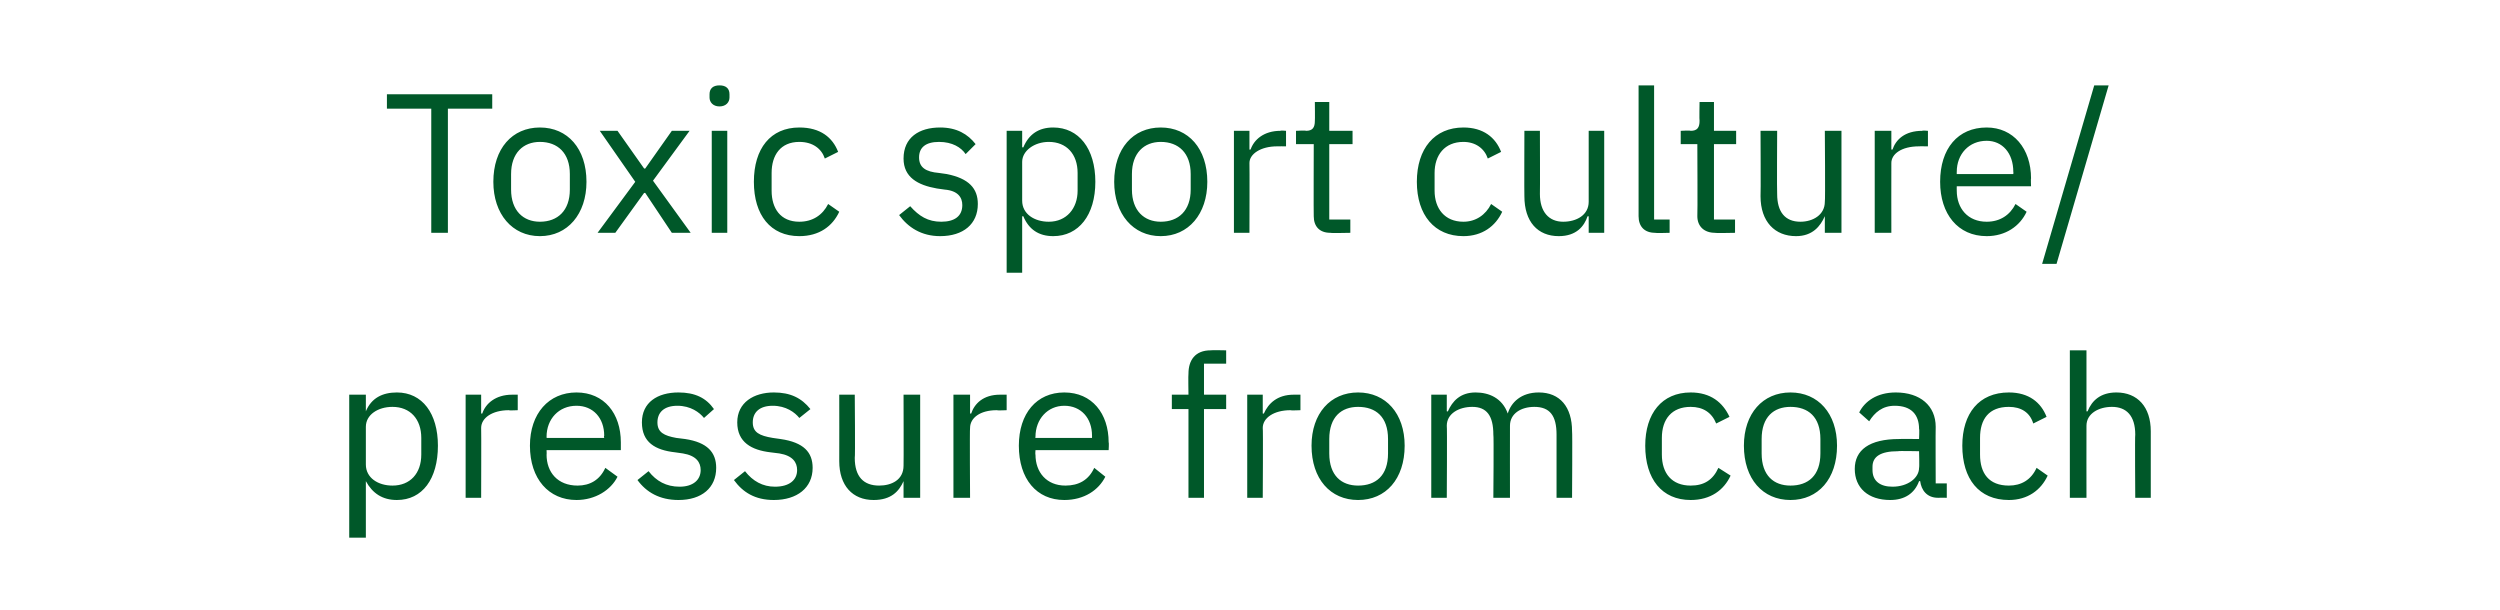
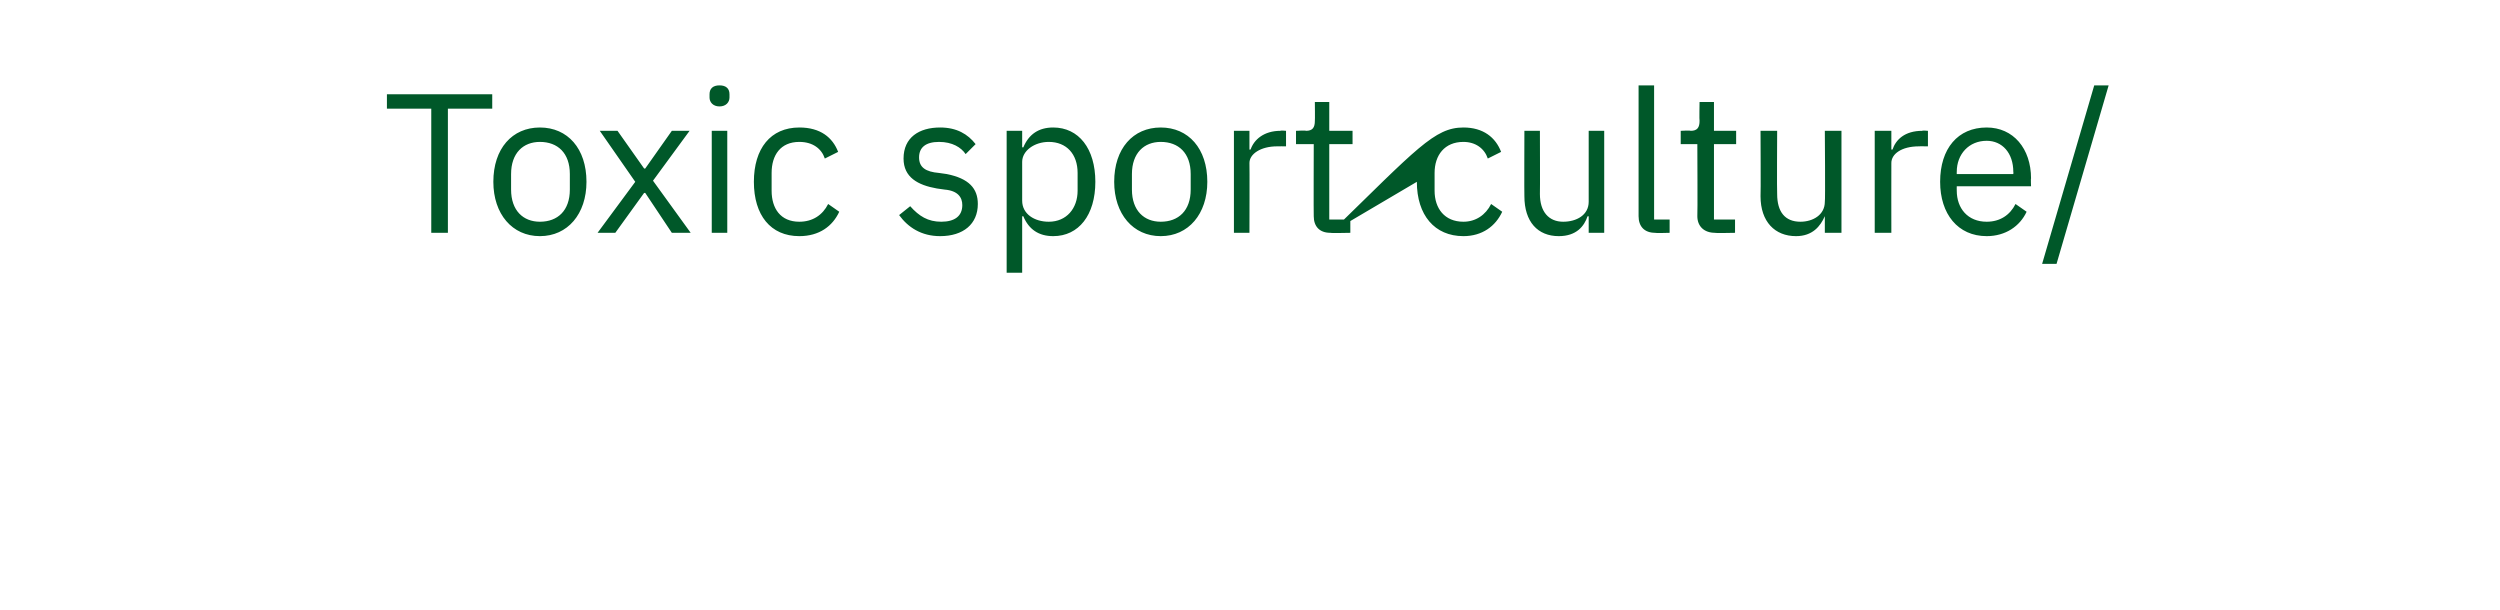
<svg xmlns="http://www.w3.org/2000/svg" version="1.1" width="225.5px" height="55px" viewBox="0 -7 225.5 55" style="top:-7px">
  <desc>Toxic sport culture/ pressure from coach</desc>
  <defs />
  <g id="Polygon179172">
-     <path d="M 31.5 28.6 L 33 28.6 L 33 30.1 C 33 30.1 33.05 30.12 33 30.1 C 33.5 28.9 34.5 28.4 35.8 28.4 C 38.1 28.4 39.5 30.3 39.5 33.2 C 39.5 36.2 38.1 38.1 35.8 38.1 C 34.5 38.1 33.6 37.5 33 36.4 C 33.05 36.38 33 36.4 33 36.4 L 33 41.5 L 31.5 41.5 L 31.5 28.6 Z M 38 34 C 38 34 38 32.5 38 32.5 C 38 30.8 37 29.7 35.4 29.7 C 34.1 29.7 33 30.4 33 31.5 C 33 31.5 33 34.9 33 34.9 C 33 36.1 34.1 36.8 35.4 36.8 C 37 36.8 38 35.7 38 34 Z M 42 37.9 L 42 28.6 L 43.4 28.6 L 43.4 30.3 C 43.4 30.3 43.51 30.31 43.5 30.3 C 43.8 29.4 44.7 28.6 46.2 28.6 C 46.19 28.6 46.7 28.6 46.7 28.6 L 46.7 30 C 46.7 30 45.9 30.04 45.9 30 C 44.4 30 43.4 30.7 43.4 31.6 C 43.42 31.59 43.4 37.9 43.4 37.9 L 42 37.9 Z M 47.8 33.2 C 47.8 30.3 49.5 28.4 52 28.4 C 54.5 28.4 56 30.3 56 32.9 C 56 32.92 56 33.6 56 33.6 L 49.3 33.6 C 49.3 33.6 49.32 34.04 49.3 34 C 49.3 35.6 50.3 36.8 52.1 36.8 C 53.2 36.8 54.1 36.3 54.6 35.2 C 54.6 35.2 55.7 36 55.7 36 C 55.1 37.2 53.7 38.1 52 38.1 C 49.5 38.1 47.8 36.2 47.8 33.2 Z M 49.3 32.4 C 49.32 32.4 49.3 32.5 49.3 32.5 L 54.5 32.5 C 54.5 32.5 54.45 32.33 54.5 32.3 C 54.5 30.7 53.5 29.6 52 29.6 C 50.4 29.6 49.3 30.8 49.3 32.4 Z M 57.5 36.3 C 57.5 36.3 58.5 35.5 58.5 35.5 C 59.2 36.4 60.1 36.9 61.3 36.9 C 62.5 36.9 63.2 36.3 63.2 35.4 C 63.2 34.7 62.8 34.1 61.6 33.9 C 61.6 33.9 60.9 33.8 60.9 33.8 C 59.1 33.6 57.9 32.9 57.9 31.1 C 57.9 29.3 59.3 28.4 61.2 28.4 C 62.7 28.4 63.7 28.9 64.4 29.9 C 64.4 29.9 63.5 30.7 63.5 30.7 C 63.1 30.2 62.3 29.6 61.1 29.6 C 59.9 29.6 59.3 30.2 59.3 31.1 C 59.3 32 59.9 32.3 61 32.5 C 61 32.5 61.8 32.6 61.8 32.6 C 63.8 32.9 64.6 33.8 64.6 35.2 C 64.6 37 63.3 38.1 61.2 38.1 C 59.5 38.1 58.3 37.4 57.5 36.3 Z M 66.2 36.3 C 66.2 36.3 67.2 35.5 67.2 35.5 C 67.9 36.4 68.8 36.9 69.9 36.9 C 71.2 36.9 71.9 36.3 71.9 35.4 C 71.9 34.7 71.5 34.1 70.3 33.9 C 70.3 33.9 69.5 33.8 69.5 33.8 C 67.8 33.6 66.5 32.9 66.5 31.1 C 66.5 29.3 68 28.4 69.8 28.4 C 71.3 28.4 72.3 28.9 73.1 29.9 C 73.1 29.9 72.1 30.7 72.1 30.7 C 71.7 30.2 70.9 29.6 69.7 29.6 C 68.5 29.6 67.9 30.2 67.9 31.1 C 67.9 32 68.5 32.3 69.7 32.5 C 69.7 32.5 70.4 32.6 70.4 32.6 C 72.5 32.9 73.3 33.8 73.3 35.2 C 73.3 37 71.9 38.1 69.8 38.1 C 68.1 38.1 67 37.4 66.2 36.3 Z M 81.5 36.4 C 81.5 36.4 81.45 36.38 81.5 36.4 C 81.1 37.3 80.4 38.1 78.8 38.1 C 76.9 38.1 75.7 36.8 75.7 34.6 C 75.71 34.56 75.7 28.6 75.7 28.6 L 77.1 28.6 C 77.1 28.6 77.15 34.31 77.1 34.3 C 77.1 36 77.9 36.8 79.3 36.8 C 80.4 36.8 81.5 36.3 81.5 35 C 81.52 35.03 81.5 28.6 81.5 28.6 L 83 28.6 L 83 37.9 L 81.5 37.9 L 81.5 36.4 Z M 86 37.9 L 86 28.6 L 87.5 28.6 L 87.5 30.3 C 87.5 30.3 87.55 30.31 87.6 30.3 C 87.9 29.4 88.7 28.6 90.2 28.6 C 90.23 28.6 90.8 28.6 90.8 28.6 L 90.8 30 C 90.8 30 89.95 30.04 89.9 30 C 88.4 30 87.5 30.7 87.5 31.6 C 87.46 31.59 87.5 37.9 87.5 37.9 L 86 37.9 Z M 91.9 33.2 C 91.9 30.3 93.5 28.4 96 28.4 C 98.5 28.4 100 30.3 100 32.9 C 100.04 32.92 100 33.6 100 33.6 L 93.4 33.6 C 93.4 33.6 93.37 34.04 93.4 34 C 93.4 35.6 94.4 36.8 96.1 36.8 C 97.3 36.8 98.2 36.3 98.7 35.2 C 98.7 35.2 99.7 36 99.7 36 C 99.1 37.2 97.8 38.1 96 38.1 C 93.5 38.1 91.9 36.2 91.9 33.2 Z M 93.4 32.4 C 93.37 32.4 93.4 32.5 93.4 32.5 L 98.5 32.5 C 98.5 32.5 98.5 32.33 98.5 32.3 C 98.5 30.7 97.5 29.6 96 29.6 C 94.5 29.6 93.4 30.8 93.4 32.4 Z M 107.2 29.9 L 105.7 29.9 L 105.7 28.6 L 107.2 28.6 C 107.2 28.6 107.17 26.73 107.2 26.7 C 107.2 25.5 107.8 24.6 109.2 24.6 C 109.21 24.57 110.6 24.6 110.6 24.6 L 110.6 25.8 L 108.6 25.8 L 108.6 28.6 L 110.6 28.6 L 110.6 29.9 L 108.6 29.9 L 108.6 37.9 L 107.2 37.9 L 107.2 29.9 Z M 112.5 37.9 L 112.5 28.6 L 113.9 28.6 L 113.9 30.3 C 113.9 30.3 114.03 30.31 114 30.3 C 114.4 29.4 115.2 28.6 116.7 28.6 C 116.71 28.6 117.3 28.6 117.3 28.6 L 117.3 30 C 117.3 30 116.42 30.04 116.4 30 C 114.9 30 113.9 30.7 113.9 31.6 C 113.94 31.59 113.9 37.9 113.9 37.9 L 112.5 37.9 Z M 118.3 33.2 C 118.3 30.3 120 28.4 122.5 28.4 C 125 28.4 126.7 30.3 126.7 33.2 C 126.7 36.2 125 38.1 122.5 38.1 C 120 38.1 118.3 36.2 118.3 33.2 Z M 125.2 33.9 C 125.2 33.9 125.2 32.6 125.2 32.6 C 125.2 30.6 124.1 29.7 122.5 29.7 C 121 29.7 119.9 30.6 119.9 32.6 C 119.9 32.6 119.9 33.9 119.9 33.9 C 119.9 35.9 121 36.8 122.5 36.8 C 124.1 36.8 125.2 35.9 125.2 33.9 Z M 129.1 37.9 L 129.1 28.6 L 130.5 28.6 L 130.5 30.1 C 130.5 30.1 130.61 30.12 130.6 30.1 C 131 29.2 131.7 28.4 133.1 28.4 C 134.3 28.4 135.5 28.9 136 30.3 C 136 30.3 136 30.3 136 30.3 C 136.3 29.3 137.2 28.4 138.8 28.4 C 140.7 28.4 141.8 29.7 141.8 31.9 C 141.84 31.93 141.8 37.9 141.8 37.9 L 140.4 37.9 C 140.4 37.9 140.4 32.19 140.4 32.2 C 140.4 30.5 139.8 29.7 138.4 29.7 C 137.2 29.7 136.2 30.3 136.2 31.4 C 136.19 31.45 136.2 37.9 136.2 37.9 L 134.7 37.9 C 134.7 37.9 134.75 32.19 134.7 32.2 C 134.7 30.5 134.1 29.7 132.8 29.7 C 131.6 29.7 130.5 30.3 130.5 31.4 C 130.54 31.45 130.5 37.9 130.5 37.9 L 129.1 37.9 Z M 148.4 33.2 C 148.4 30.3 149.9 28.4 152.5 28.4 C 154.3 28.4 155.4 29.3 156 30.6 C 156 30.6 154.8 31.2 154.8 31.2 C 154.4 30.2 153.6 29.7 152.5 29.7 C 150.8 29.7 149.9 30.8 149.9 32.5 C 149.9 32.5 149.9 34 149.9 34 C 149.9 35.7 150.8 36.8 152.5 36.8 C 153.7 36.8 154.5 36.3 155 35.2 C 155 35.2 156.1 35.9 156.1 35.9 C 155.5 37.2 154.3 38.1 152.5 38.1 C 149.9 38.1 148.4 36.2 148.4 33.2 Z M 157.3 33.2 C 157.3 30.3 159 28.4 161.5 28.4 C 164 28.4 165.7 30.3 165.7 33.2 C 165.7 36.2 164 38.1 161.5 38.1 C 159 38.1 157.3 36.2 157.3 33.2 Z M 164.2 33.9 C 164.2 33.9 164.2 32.6 164.2 32.6 C 164.2 30.6 163.1 29.7 161.5 29.7 C 160 29.7 158.9 30.6 158.9 32.6 C 158.9 32.6 158.9 33.9 158.9 33.9 C 158.9 35.9 160 36.8 161.5 36.8 C 163.1 36.8 164.2 35.9 164.2 33.9 Z M 174.8 37.9 C 173.8 37.9 173.3 37.2 173.2 36.4 C 173.2 36.4 173.1 36.4 173.1 36.4 C 172.7 37.5 171.8 38.1 170.5 38.1 C 168.5 38.1 167.3 37 167.3 35.3 C 167.3 33.6 168.6 32.6 171.3 32.6 C 171.31 32.58 173.1 32.6 173.1 32.6 C 173.1 32.6 173.14 31.66 173.1 31.7 C 173.1 30.4 172.4 29.6 170.9 29.6 C 169.8 29.6 169.1 30.2 168.6 31 C 168.6 31 167.7 30.2 167.7 30.2 C 168.2 29.2 169.3 28.4 171 28.4 C 173.2 28.4 174.6 29.6 174.6 31.5 C 174.58 31.52 174.6 36.6 174.6 36.6 L 175.6 36.6 L 175.6 37.9 C 175.6 37.9 174.83 37.89 174.8 37.9 Z M 173.1 35.2 C 173.14 35.19 173.1 33.7 173.1 33.7 C 173.1 33.7 171.23 33.66 171.2 33.7 C 169.6 33.7 168.9 34.2 168.9 35.1 C 168.9 35.1 168.9 35.4 168.9 35.4 C 168.9 36.4 169.6 36.9 170.7 36.9 C 172.1 36.9 173.1 36.1 173.1 35.2 Z M 177 33.2 C 177 30.3 178.5 28.4 181.2 28.4 C 183 28.4 184.1 29.3 184.6 30.6 C 184.6 30.6 183.4 31.2 183.4 31.2 C 183.1 30.2 182.3 29.7 181.2 29.7 C 179.4 29.7 178.6 30.8 178.6 32.5 C 178.6 32.5 178.6 34 178.6 34 C 178.6 35.7 179.4 36.8 181.2 36.8 C 182.3 36.8 183.2 36.3 183.7 35.2 C 183.7 35.2 184.7 35.9 184.7 35.9 C 184.1 37.2 182.9 38.1 181.2 38.1 C 178.5 38.1 177 36.2 177 33.2 Z M 186.7 24.6 L 188.2 24.6 L 188.2 30.1 C 188.2 30.1 188.26 30.12 188.3 30.1 C 188.7 29.1 189.5 28.4 190.9 28.4 C 192.8 28.4 194 29.7 194 31.9 C 194 31.93 194 37.9 194 37.9 L 192.6 37.9 C 192.6 37.9 192.56 32.19 192.6 32.2 C 192.6 30.5 191.8 29.7 190.5 29.7 C 189.3 29.7 188.2 30.3 188.2 31.4 C 188.19 31.45 188.2 37.9 188.2 37.9 L 186.7 37.9 L 186.7 24.6 Z " stroke="none" fill="#005829" />
-   </g>
+     </g>
  <g id="Polygon179171">
-     <path d="M 40.4 2.8 L 40.4 14 L 38.9 14 L 38.9 2.8 L 34.9 2.8 L 34.9 1.5 L 44.4 1.5 L 44.4 2.8 L 40.4 2.8 Z M 44.5 9.4 C 44.5 6.4 46.2 4.5 48.7 4.5 C 51.2 4.5 52.9 6.4 52.9 9.4 C 52.9 12.3 51.2 14.3 48.7 14.3 C 46.2 14.3 44.5 12.3 44.5 9.4 Z M 51.4 10.1 C 51.4 10.1 51.4 8.7 51.4 8.7 C 51.4 6.8 50.3 5.8 48.7 5.8 C 47.2 5.8 46.1 6.8 46.1 8.7 C 46.1 8.7 46.1 10.1 46.1 10.1 C 46.1 12 47.2 13 48.7 13 C 50.3 13 51.4 12 51.4 10.1 Z M 57.3 9.4 L 54.1 4.8 L 55.7 4.8 L 58.1 8.2 L 58.2 8.2 L 60.6 4.8 L 62.2 4.8 L 58.9 9.3 L 62.3 14 L 60.6 14 L 58.2 10.4 L 58.1 10.4 L 55.5 14 L 53.9 14 L 57.3 9.4 Z M 64 1.8 C 64 1.8 64 1.5 64 1.5 C 64 1 64.3 0.7 64.9 0.7 C 65.5 0.7 65.8 1 65.8 1.5 C 65.8 1.5 65.8 1.8 65.8 1.8 C 65.8 2.2 65.5 2.6 64.9 2.6 C 64.3 2.6 64 2.2 64 1.8 Z M 64.2 4.8 L 65.6 4.8 L 65.6 14 L 64.2 14 L 64.2 4.8 Z M 68 9.4 C 68 6.4 69.5 4.5 72.1 4.5 C 74 4.5 75.1 5.4 75.6 6.7 C 75.6 6.7 74.4 7.3 74.4 7.3 C 74.1 6.4 73.3 5.8 72.1 5.8 C 70.4 5.8 69.6 7 69.6 8.6 C 69.6 8.6 69.6 10.2 69.6 10.2 C 69.6 11.8 70.4 13 72.1 13 C 73.3 13 74.2 12.4 74.7 11.4 C 74.7 11.4 75.7 12.1 75.7 12.1 C 75.1 13.4 73.9 14.3 72.1 14.3 C 69.5 14.3 68 12.4 68 9.4 Z M 81.1 12.4 C 81.1 12.4 82.1 11.6 82.1 11.6 C 82.9 12.5 83.7 13 84.9 13 C 86.1 13 86.8 12.5 86.8 11.5 C 86.8 10.8 86.4 10.2 85.2 10.1 C 85.2 10.1 84.5 10 84.5 10 C 82.8 9.7 81.5 9 81.5 7.3 C 81.5 5.4 82.9 4.5 84.8 4.5 C 86.3 4.5 87.3 5.1 88 6 C 88 6 87.1 6.9 87.1 6.9 C 86.7 6.3 85.9 5.8 84.7 5.8 C 83.5 5.8 82.9 6.3 82.9 7.2 C 82.9 8.1 83.5 8.5 84.7 8.6 C 84.7 8.6 85.4 8.7 85.4 8.7 C 87.4 9.1 88.2 10 88.2 11.4 C 88.2 13.2 86.9 14.3 84.8 14.3 C 83.1 14.3 81.9 13.5 81.1 12.4 Z M 90.8 4.8 L 92.2 4.8 L 92.2 6.3 C 92.2 6.3 92.27 6.26 92.3 6.3 C 92.8 5.1 93.7 4.5 95 4.5 C 97.3 4.5 98.8 6.4 98.8 9.4 C 98.8 12.4 97.3 14.3 95 14.3 C 93.7 14.3 92.8 13.7 92.3 12.5 C 92.27 12.53 92.2 12.5 92.2 12.5 L 92.2 17.6 L 90.8 17.6 L 90.8 4.8 Z M 97.2 10.2 C 97.2 10.2 97.2 8.6 97.2 8.6 C 97.2 6.9 96.2 5.8 94.6 5.8 C 93.3 5.8 92.2 6.6 92.2 7.6 C 92.2 7.6 92.2 11.1 92.2 11.1 C 92.2 12.3 93.3 13 94.6 13 C 96.2 13 97.2 11.8 97.2 10.2 Z M 100.5 9.4 C 100.5 6.4 102.2 4.5 104.7 4.5 C 107.2 4.5 108.9 6.4 108.9 9.4 C 108.9 12.3 107.2 14.3 104.7 14.3 C 102.2 14.3 100.5 12.3 100.5 9.4 Z M 107.4 10.1 C 107.4 10.1 107.4 8.7 107.4 8.7 C 107.4 6.8 106.3 5.8 104.7 5.8 C 103.2 5.8 102.1 6.8 102.1 8.7 C 102.1 8.7 102.1 10.1 102.1 10.1 C 102.1 12 103.2 13 104.7 13 C 106.3 13 107.4 12 107.4 10.1 Z M 111.3 14 L 111.3 4.8 L 112.7 4.8 L 112.7 6.5 C 112.7 6.5 112.81 6.46 112.8 6.5 C 113.1 5.6 114 4.8 115.5 4.8 C 115.49 4.75 116 4.8 116 4.8 L 116 6.2 C 116 6.2 115.2 6.19 115.2 6.2 C 113.7 6.2 112.7 6.9 112.7 7.7 C 112.72 7.74 112.7 14 112.7 14 L 111.3 14 Z M 120 14 C 119 14 118.5 13.4 118.5 12.5 C 118.48 12.51 118.5 6 118.5 6 L 116.9 6 L 116.9 4.8 C 116.9 4.8 117.81 4.75 117.8 4.8 C 118.4 4.8 118.6 4.5 118.6 3.9 C 118.62 3.91 118.6 2.2 118.6 2.2 L 119.9 2.2 L 119.9 4.8 L 122 4.8 L 122 6 L 119.9 6 L 119.9 12.8 L 121.8 12.8 L 121.8 14 C 121.8 14 120.01 14.04 120 14 Z M 127.8 9.4 C 127.8 6.4 129.4 4.5 132 4.5 C 133.8 4.5 134.9 5.4 135.4 6.7 C 135.4 6.7 134.2 7.3 134.2 7.3 C 133.9 6.4 133.1 5.8 132 5.8 C 130.3 5.8 129.4 7 129.4 8.6 C 129.4 8.6 129.4 10.2 129.4 10.2 C 129.4 11.8 130.3 13 132 13 C 133.1 13 134 12.4 134.5 11.4 C 134.5 11.4 135.5 12.1 135.5 12.1 C 134.9 13.4 133.7 14.3 132 14.3 C 129.4 14.3 127.8 12.4 127.8 9.4 Z M 143.3 12.5 C 143.3 12.5 143.23 12.53 143.2 12.5 C 142.9 13.4 142.2 14.3 140.6 14.3 C 138.7 14.3 137.5 13 137.5 10.7 C 137.48 10.71 137.5 4.8 137.5 4.8 L 138.9 4.8 C 138.9 4.8 138.92 10.46 138.9 10.5 C 138.9 12.1 139.7 13 141 13 C 142.2 13 143.3 12.4 143.3 11.2 C 143.3 11.18 143.3 4.8 143.3 4.8 L 144.7 4.8 L 144.7 14 L 143.3 14 L 143.3 12.5 Z M 149.3 14 C 148.3 14 147.8 13.4 147.8 12.5 C 147.8 12.55 147.8 0.7 147.8 0.7 L 149.2 0.7 L 149.2 12.8 L 150.6 12.8 L 150.6 14 C 150.6 14 149.33 14.04 149.3 14 Z M 154.7 14 C 153.7 14 153.1 13.4 153.1 12.5 C 153.13 12.51 153.1 6 153.1 6 L 151.6 6 L 151.6 4.8 C 151.6 4.8 152.46 4.75 152.5 4.8 C 153.1 4.8 153.3 4.5 153.3 3.9 C 153.27 3.91 153.3 2.2 153.3 2.2 L 154.6 2.2 L 154.6 4.8 L 156.6 4.8 L 156.6 6 L 154.6 6 L 154.6 12.8 L 156.5 12.8 L 156.5 14 C 156.5 14 154.66 14.04 154.7 14 Z M 164.6 12.5 C 164.6 12.5 164.57 12.53 164.6 12.5 C 164.2 13.4 163.5 14.3 162 14.3 C 160.1 14.3 158.8 13 158.8 10.7 C 158.83 10.71 158.8 4.8 158.8 4.8 L 160.3 4.8 C 160.3 4.8 160.27 10.46 160.3 10.5 C 160.3 12.1 161 13 162.4 13 C 163.5 13 164.6 12.4 164.6 11.2 C 164.65 11.18 164.6 4.8 164.6 4.8 L 166.1 4.8 L 166.1 14 L 164.6 14 L 164.6 12.5 Z M 169.1 14 L 169.1 4.8 L 170.6 4.8 L 170.6 6.5 C 170.6 6.5 170.68 6.46 170.7 6.5 C 171 5.6 171.8 4.8 173.4 4.8 C 173.36 4.75 173.9 4.8 173.9 4.8 L 173.9 6.2 C 173.9 6.2 173.07 6.19 173.1 6.2 C 171.5 6.2 170.6 6.9 170.6 7.7 C 170.59 7.74 170.6 14 170.6 14 L 169.1 14 Z M 175 9.4 C 175 6.4 176.6 4.5 179.2 4.5 C 181.6 4.5 183.2 6.4 183.2 9.1 C 183.17 9.07 183.2 9.8 183.2 9.8 L 176.5 9.8 C 176.5 9.8 176.49 10.19 176.5 10.2 C 176.5 11.8 177.5 13 179.2 13 C 180.4 13 181.3 12.4 181.8 11.4 C 181.8 11.4 182.8 12.1 182.8 12.1 C 182.2 13.4 180.9 14.3 179.2 14.3 C 176.6 14.3 175 12.3 175 9.4 Z M 176.5 8.5 C 176.49 8.55 176.5 8.7 176.5 8.7 L 181.6 8.7 C 181.6 8.7 181.62 8.48 181.6 8.5 C 181.6 6.8 180.6 5.7 179.2 5.7 C 177.6 5.7 176.5 6.9 176.5 8.5 Z M 184.2 16.8 L 188.9 0.7 L 190.2 0.7 L 185.5 16.8 L 184.2 16.8 Z " stroke="none" fill="#005829" />
+     <path d="M 40.4 2.8 L 40.4 14 L 38.9 14 L 38.9 2.8 L 34.9 2.8 L 34.9 1.5 L 44.4 1.5 L 44.4 2.8 L 40.4 2.8 Z M 44.5 9.4 C 44.5 6.4 46.2 4.5 48.7 4.5 C 51.2 4.5 52.9 6.4 52.9 9.4 C 52.9 12.3 51.2 14.3 48.7 14.3 C 46.2 14.3 44.5 12.3 44.5 9.4 Z M 51.4 10.1 C 51.4 10.1 51.4 8.7 51.4 8.7 C 51.4 6.8 50.3 5.8 48.7 5.8 C 47.2 5.8 46.1 6.8 46.1 8.7 C 46.1 8.7 46.1 10.1 46.1 10.1 C 46.1 12 47.2 13 48.7 13 C 50.3 13 51.4 12 51.4 10.1 Z M 57.3 9.4 L 54.1 4.8 L 55.7 4.8 L 58.1 8.2 L 58.2 8.2 L 60.6 4.8 L 62.2 4.8 L 58.9 9.3 L 62.3 14 L 60.6 14 L 58.2 10.4 L 58.1 10.4 L 55.5 14 L 53.9 14 L 57.3 9.4 Z M 64 1.8 C 64 1.8 64 1.5 64 1.5 C 64 1 64.3 0.7 64.9 0.7 C 65.5 0.7 65.8 1 65.8 1.5 C 65.8 1.5 65.8 1.8 65.8 1.8 C 65.8 2.2 65.5 2.6 64.9 2.6 C 64.3 2.6 64 2.2 64 1.8 Z M 64.2 4.8 L 65.6 4.8 L 65.6 14 L 64.2 14 L 64.2 4.8 Z M 68 9.4 C 68 6.4 69.5 4.5 72.1 4.5 C 74 4.5 75.1 5.4 75.6 6.7 C 75.6 6.7 74.4 7.3 74.4 7.3 C 74.1 6.4 73.3 5.8 72.1 5.8 C 70.4 5.8 69.6 7 69.6 8.6 C 69.6 8.6 69.6 10.2 69.6 10.2 C 69.6 11.8 70.4 13 72.1 13 C 73.3 13 74.2 12.4 74.7 11.4 C 74.7 11.4 75.7 12.1 75.7 12.1 C 75.1 13.4 73.9 14.3 72.1 14.3 C 69.5 14.3 68 12.4 68 9.4 Z M 81.1 12.4 C 81.1 12.4 82.1 11.6 82.1 11.6 C 82.9 12.5 83.7 13 84.9 13 C 86.1 13 86.8 12.5 86.8 11.5 C 86.8 10.8 86.4 10.2 85.2 10.1 C 85.2 10.1 84.5 10 84.5 10 C 82.8 9.7 81.5 9 81.5 7.3 C 81.5 5.4 82.9 4.5 84.8 4.5 C 86.3 4.5 87.3 5.1 88 6 C 88 6 87.1 6.9 87.1 6.9 C 86.7 6.3 85.9 5.8 84.7 5.8 C 83.5 5.8 82.9 6.3 82.9 7.2 C 82.9 8.1 83.5 8.5 84.7 8.6 C 84.7 8.6 85.4 8.7 85.4 8.7 C 87.4 9.1 88.2 10 88.2 11.4 C 88.2 13.2 86.9 14.3 84.8 14.3 C 83.1 14.3 81.9 13.5 81.1 12.4 Z M 90.8 4.8 L 92.2 4.8 L 92.2 6.3 C 92.2 6.3 92.27 6.26 92.3 6.3 C 92.8 5.1 93.7 4.5 95 4.5 C 97.3 4.5 98.8 6.4 98.8 9.4 C 98.8 12.4 97.3 14.3 95 14.3 C 93.7 14.3 92.8 13.7 92.3 12.5 C 92.27 12.53 92.2 12.5 92.2 12.5 L 92.2 17.6 L 90.8 17.6 L 90.8 4.8 Z M 97.2 10.2 C 97.2 10.2 97.2 8.6 97.2 8.6 C 97.2 6.9 96.2 5.8 94.6 5.8 C 93.3 5.8 92.2 6.6 92.2 7.6 C 92.2 7.6 92.2 11.1 92.2 11.1 C 92.2 12.3 93.3 13 94.6 13 C 96.2 13 97.2 11.8 97.2 10.2 Z M 100.5 9.4 C 100.5 6.4 102.2 4.5 104.7 4.5 C 107.2 4.5 108.9 6.4 108.9 9.4 C 108.9 12.3 107.2 14.3 104.7 14.3 C 102.2 14.3 100.5 12.3 100.5 9.4 Z M 107.4 10.1 C 107.4 10.1 107.4 8.7 107.4 8.7 C 107.4 6.8 106.3 5.8 104.7 5.8 C 103.2 5.8 102.1 6.8 102.1 8.7 C 102.1 8.7 102.1 10.1 102.1 10.1 C 102.1 12 103.2 13 104.7 13 C 106.3 13 107.4 12 107.4 10.1 Z M 111.3 14 L 111.3 4.8 L 112.7 4.8 L 112.7 6.5 C 112.7 6.5 112.81 6.46 112.8 6.5 C 113.1 5.6 114 4.8 115.5 4.8 C 115.49 4.75 116 4.8 116 4.8 L 116 6.2 C 116 6.2 115.2 6.19 115.2 6.2 C 113.7 6.2 112.7 6.9 112.7 7.7 C 112.72 7.74 112.7 14 112.7 14 L 111.3 14 Z M 120 14 C 119 14 118.5 13.4 118.5 12.5 C 118.48 12.51 118.5 6 118.5 6 L 116.9 6 L 116.9 4.8 C 116.9 4.8 117.81 4.75 117.8 4.8 C 118.4 4.8 118.6 4.5 118.6 3.9 C 118.62 3.91 118.6 2.2 118.6 2.2 L 119.9 2.2 L 119.9 4.8 L 122 4.8 L 122 6 L 119.9 6 L 119.9 12.8 L 121.8 12.8 L 121.8 14 C 121.8 14 120.01 14.04 120 14 Z C 127.8 6.4 129.4 4.5 132 4.5 C 133.8 4.5 134.9 5.4 135.4 6.7 C 135.4 6.7 134.2 7.3 134.2 7.3 C 133.9 6.4 133.1 5.8 132 5.8 C 130.3 5.8 129.4 7 129.4 8.6 C 129.4 8.6 129.4 10.2 129.4 10.2 C 129.4 11.8 130.3 13 132 13 C 133.1 13 134 12.4 134.5 11.4 C 134.5 11.4 135.5 12.1 135.5 12.1 C 134.9 13.4 133.7 14.3 132 14.3 C 129.4 14.3 127.8 12.4 127.8 9.4 Z M 143.3 12.5 C 143.3 12.5 143.23 12.53 143.2 12.5 C 142.9 13.4 142.2 14.3 140.6 14.3 C 138.7 14.3 137.5 13 137.5 10.7 C 137.48 10.71 137.5 4.8 137.5 4.8 L 138.9 4.8 C 138.9 4.8 138.92 10.46 138.9 10.5 C 138.9 12.1 139.7 13 141 13 C 142.2 13 143.3 12.4 143.3 11.2 C 143.3 11.18 143.3 4.8 143.3 4.8 L 144.7 4.8 L 144.7 14 L 143.3 14 L 143.3 12.5 Z M 149.3 14 C 148.3 14 147.8 13.4 147.8 12.5 C 147.8 12.55 147.8 0.7 147.8 0.7 L 149.2 0.7 L 149.2 12.8 L 150.6 12.8 L 150.6 14 C 150.6 14 149.33 14.04 149.3 14 Z M 154.7 14 C 153.7 14 153.1 13.4 153.1 12.5 C 153.13 12.51 153.1 6 153.1 6 L 151.6 6 L 151.6 4.8 C 151.6 4.8 152.46 4.75 152.5 4.8 C 153.1 4.8 153.3 4.5 153.3 3.9 C 153.27 3.91 153.3 2.2 153.3 2.2 L 154.6 2.2 L 154.6 4.8 L 156.6 4.8 L 156.6 6 L 154.6 6 L 154.6 12.8 L 156.5 12.8 L 156.5 14 C 156.5 14 154.66 14.04 154.7 14 Z M 164.6 12.5 C 164.6 12.5 164.57 12.53 164.6 12.5 C 164.2 13.4 163.5 14.3 162 14.3 C 160.1 14.3 158.8 13 158.8 10.7 C 158.83 10.71 158.8 4.8 158.8 4.8 L 160.3 4.8 C 160.3 4.8 160.27 10.46 160.3 10.5 C 160.3 12.1 161 13 162.4 13 C 163.5 13 164.6 12.4 164.6 11.2 C 164.65 11.18 164.6 4.8 164.6 4.8 L 166.1 4.8 L 166.1 14 L 164.6 14 L 164.6 12.5 Z M 169.1 14 L 169.1 4.8 L 170.6 4.8 L 170.6 6.5 C 170.6 6.5 170.68 6.46 170.7 6.5 C 171 5.6 171.8 4.8 173.4 4.8 C 173.36 4.75 173.9 4.8 173.9 4.8 L 173.9 6.2 C 173.9 6.2 173.07 6.19 173.1 6.2 C 171.5 6.2 170.6 6.9 170.6 7.7 C 170.59 7.74 170.6 14 170.6 14 L 169.1 14 Z M 175 9.4 C 175 6.4 176.6 4.5 179.2 4.5 C 181.6 4.5 183.2 6.4 183.2 9.1 C 183.17 9.07 183.2 9.8 183.2 9.8 L 176.5 9.8 C 176.5 9.8 176.49 10.19 176.5 10.2 C 176.5 11.8 177.5 13 179.2 13 C 180.4 13 181.3 12.4 181.8 11.4 C 181.8 11.4 182.8 12.1 182.8 12.1 C 182.2 13.4 180.9 14.3 179.2 14.3 C 176.6 14.3 175 12.3 175 9.4 Z M 176.5 8.5 C 176.49 8.55 176.5 8.7 176.5 8.7 L 181.6 8.7 C 181.6 8.7 181.62 8.48 181.6 8.5 C 181.6 6.8 180.6 5.7 179.2 5.7 C 177.6 5.7 176.5 6.9 176.5 8.5 Z M 184.2 16.8 L 188.9 0.7 L 190.2 0.7 L 185.5 16.8 L 184.2 16.8 Z " stroke="none" fill="#005829" />
  </g>
</svg>